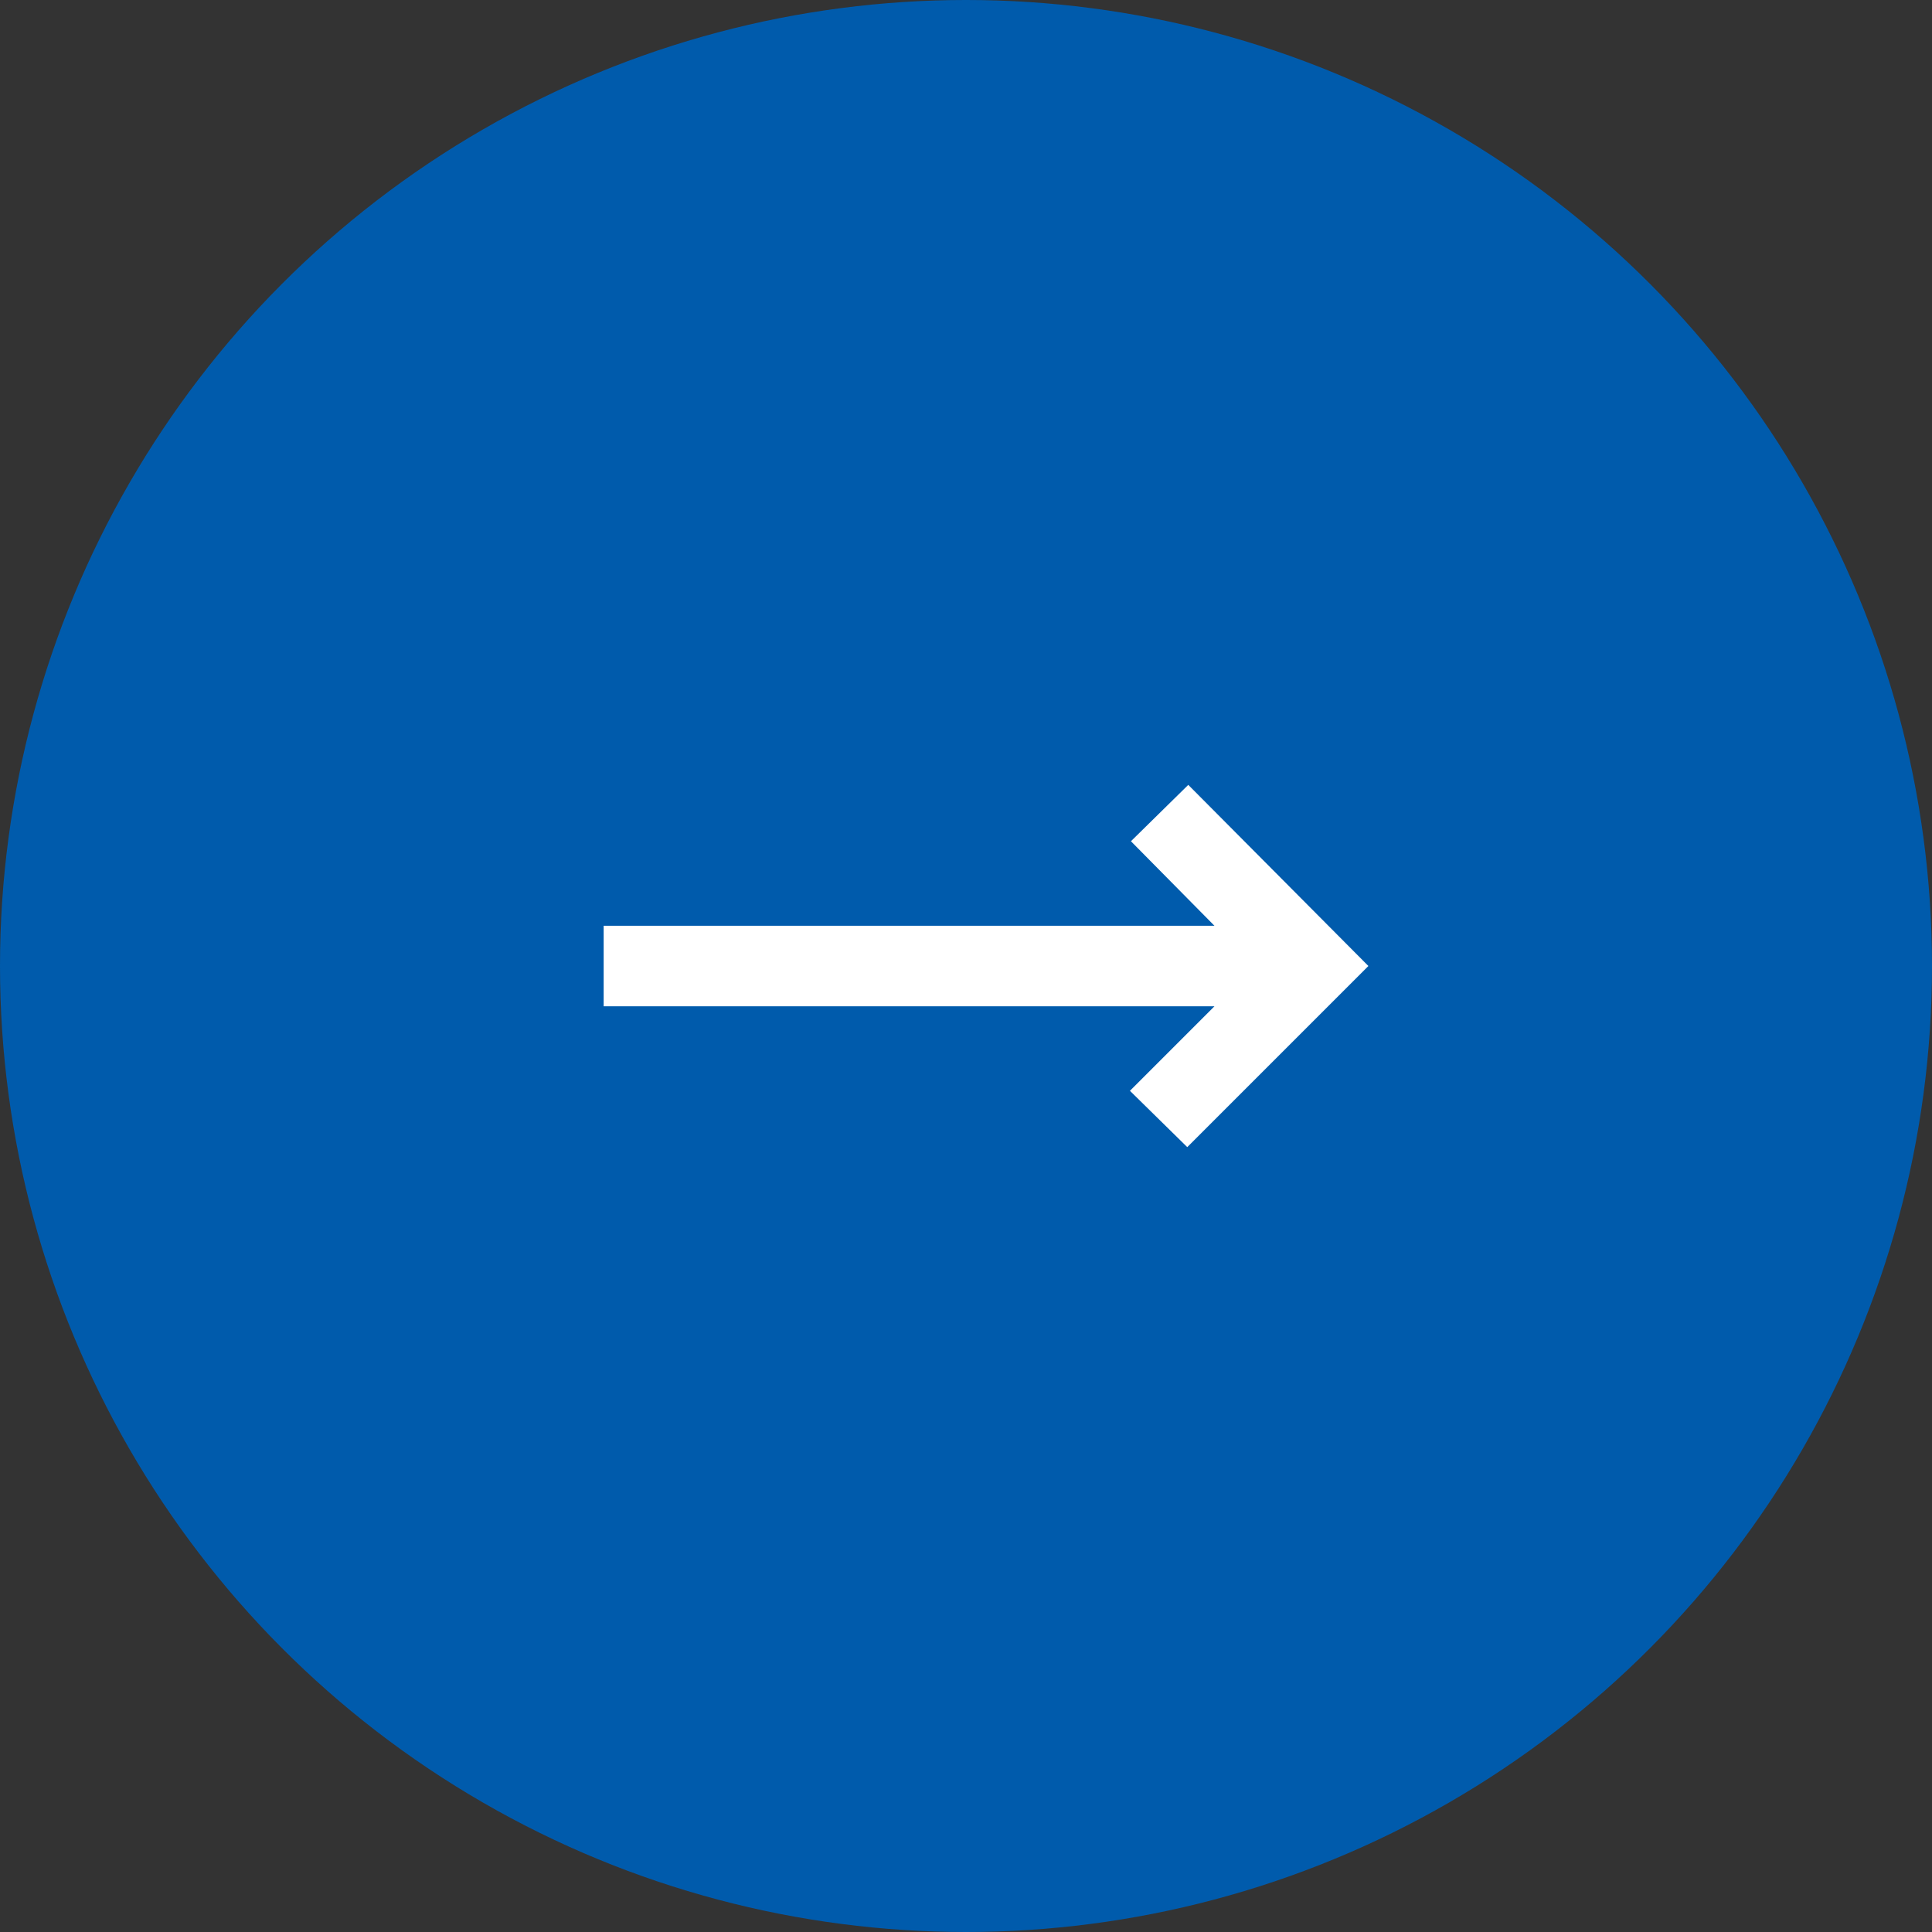
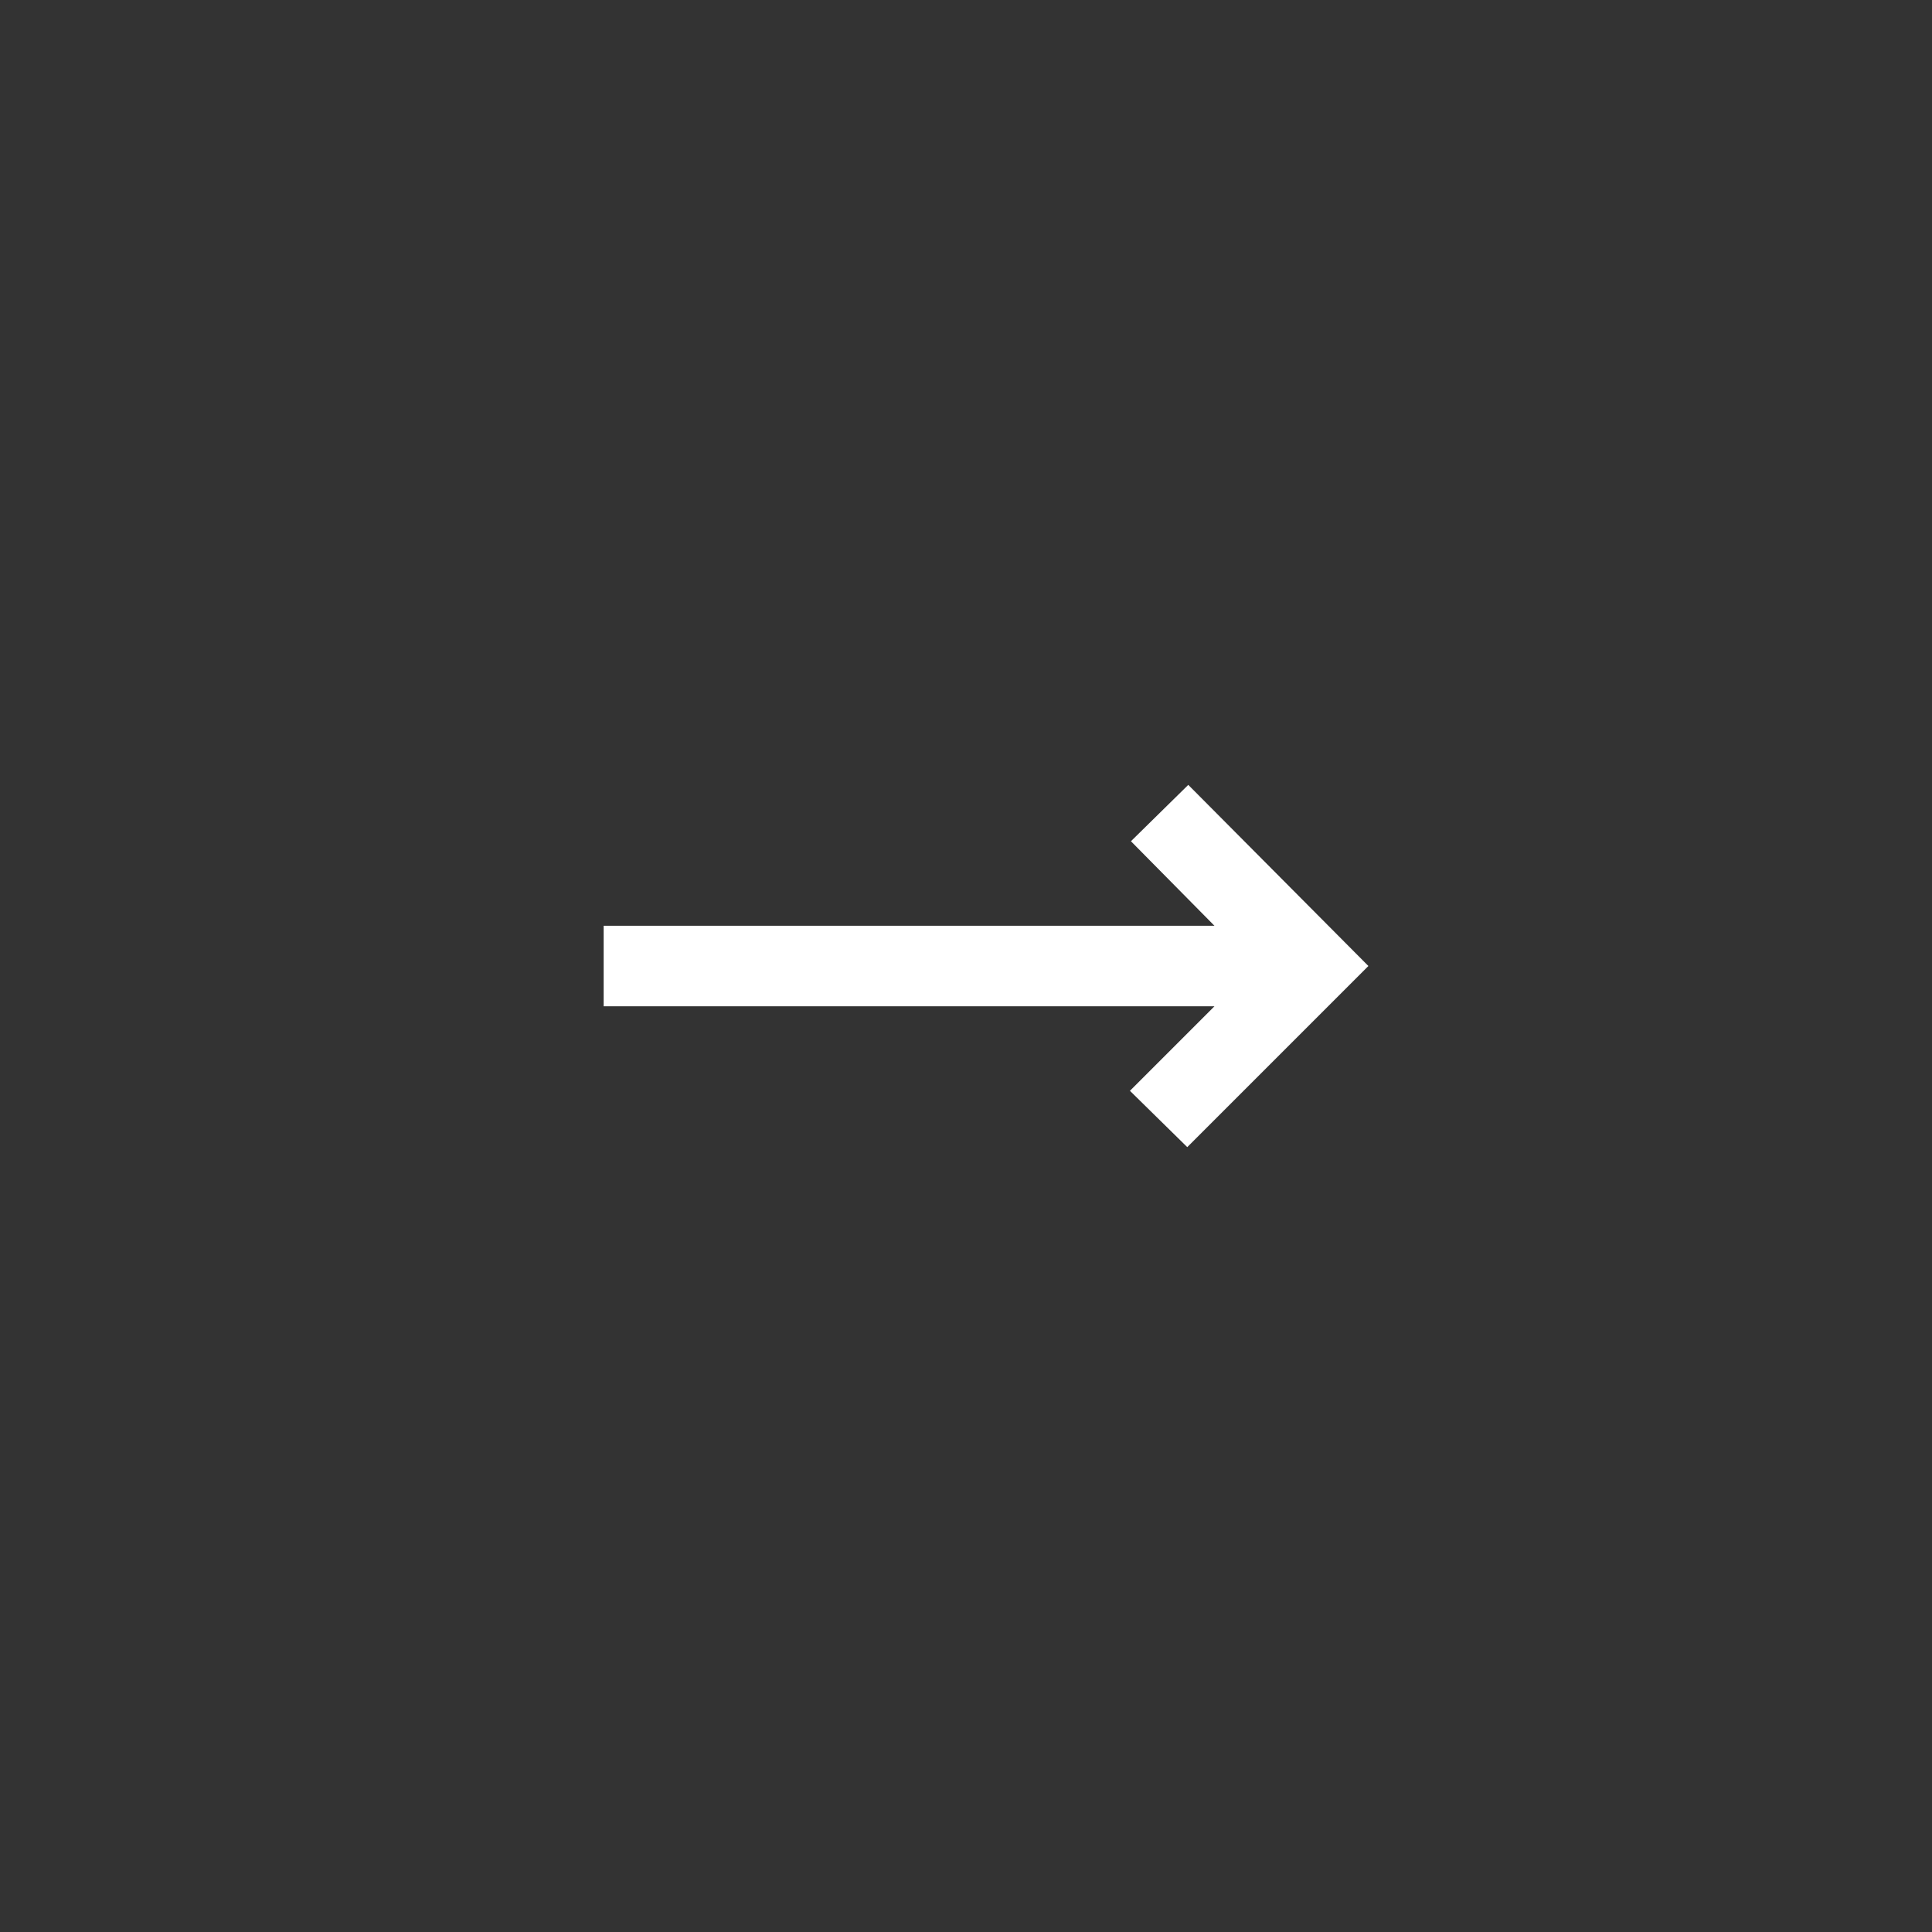
<svg xmlns="http://www.w3.org/2000/svg" width="40" height="40" viewBox="0 0 40 40" fill="none">
  <rect x="0" y="0" width="40" height="40" fill="#333333" stroke="none" />
-   <circle cx="20" cy="20" r="20" fill="#005BAC" />
  <path d="M24.581 23.75L23.394 22.584L25.144 20.834H12.498V19.167H25.144L23.415 17.417L24.602 16.25L28.331 20L24.581 23.75Z" fill="white" />
</svg>